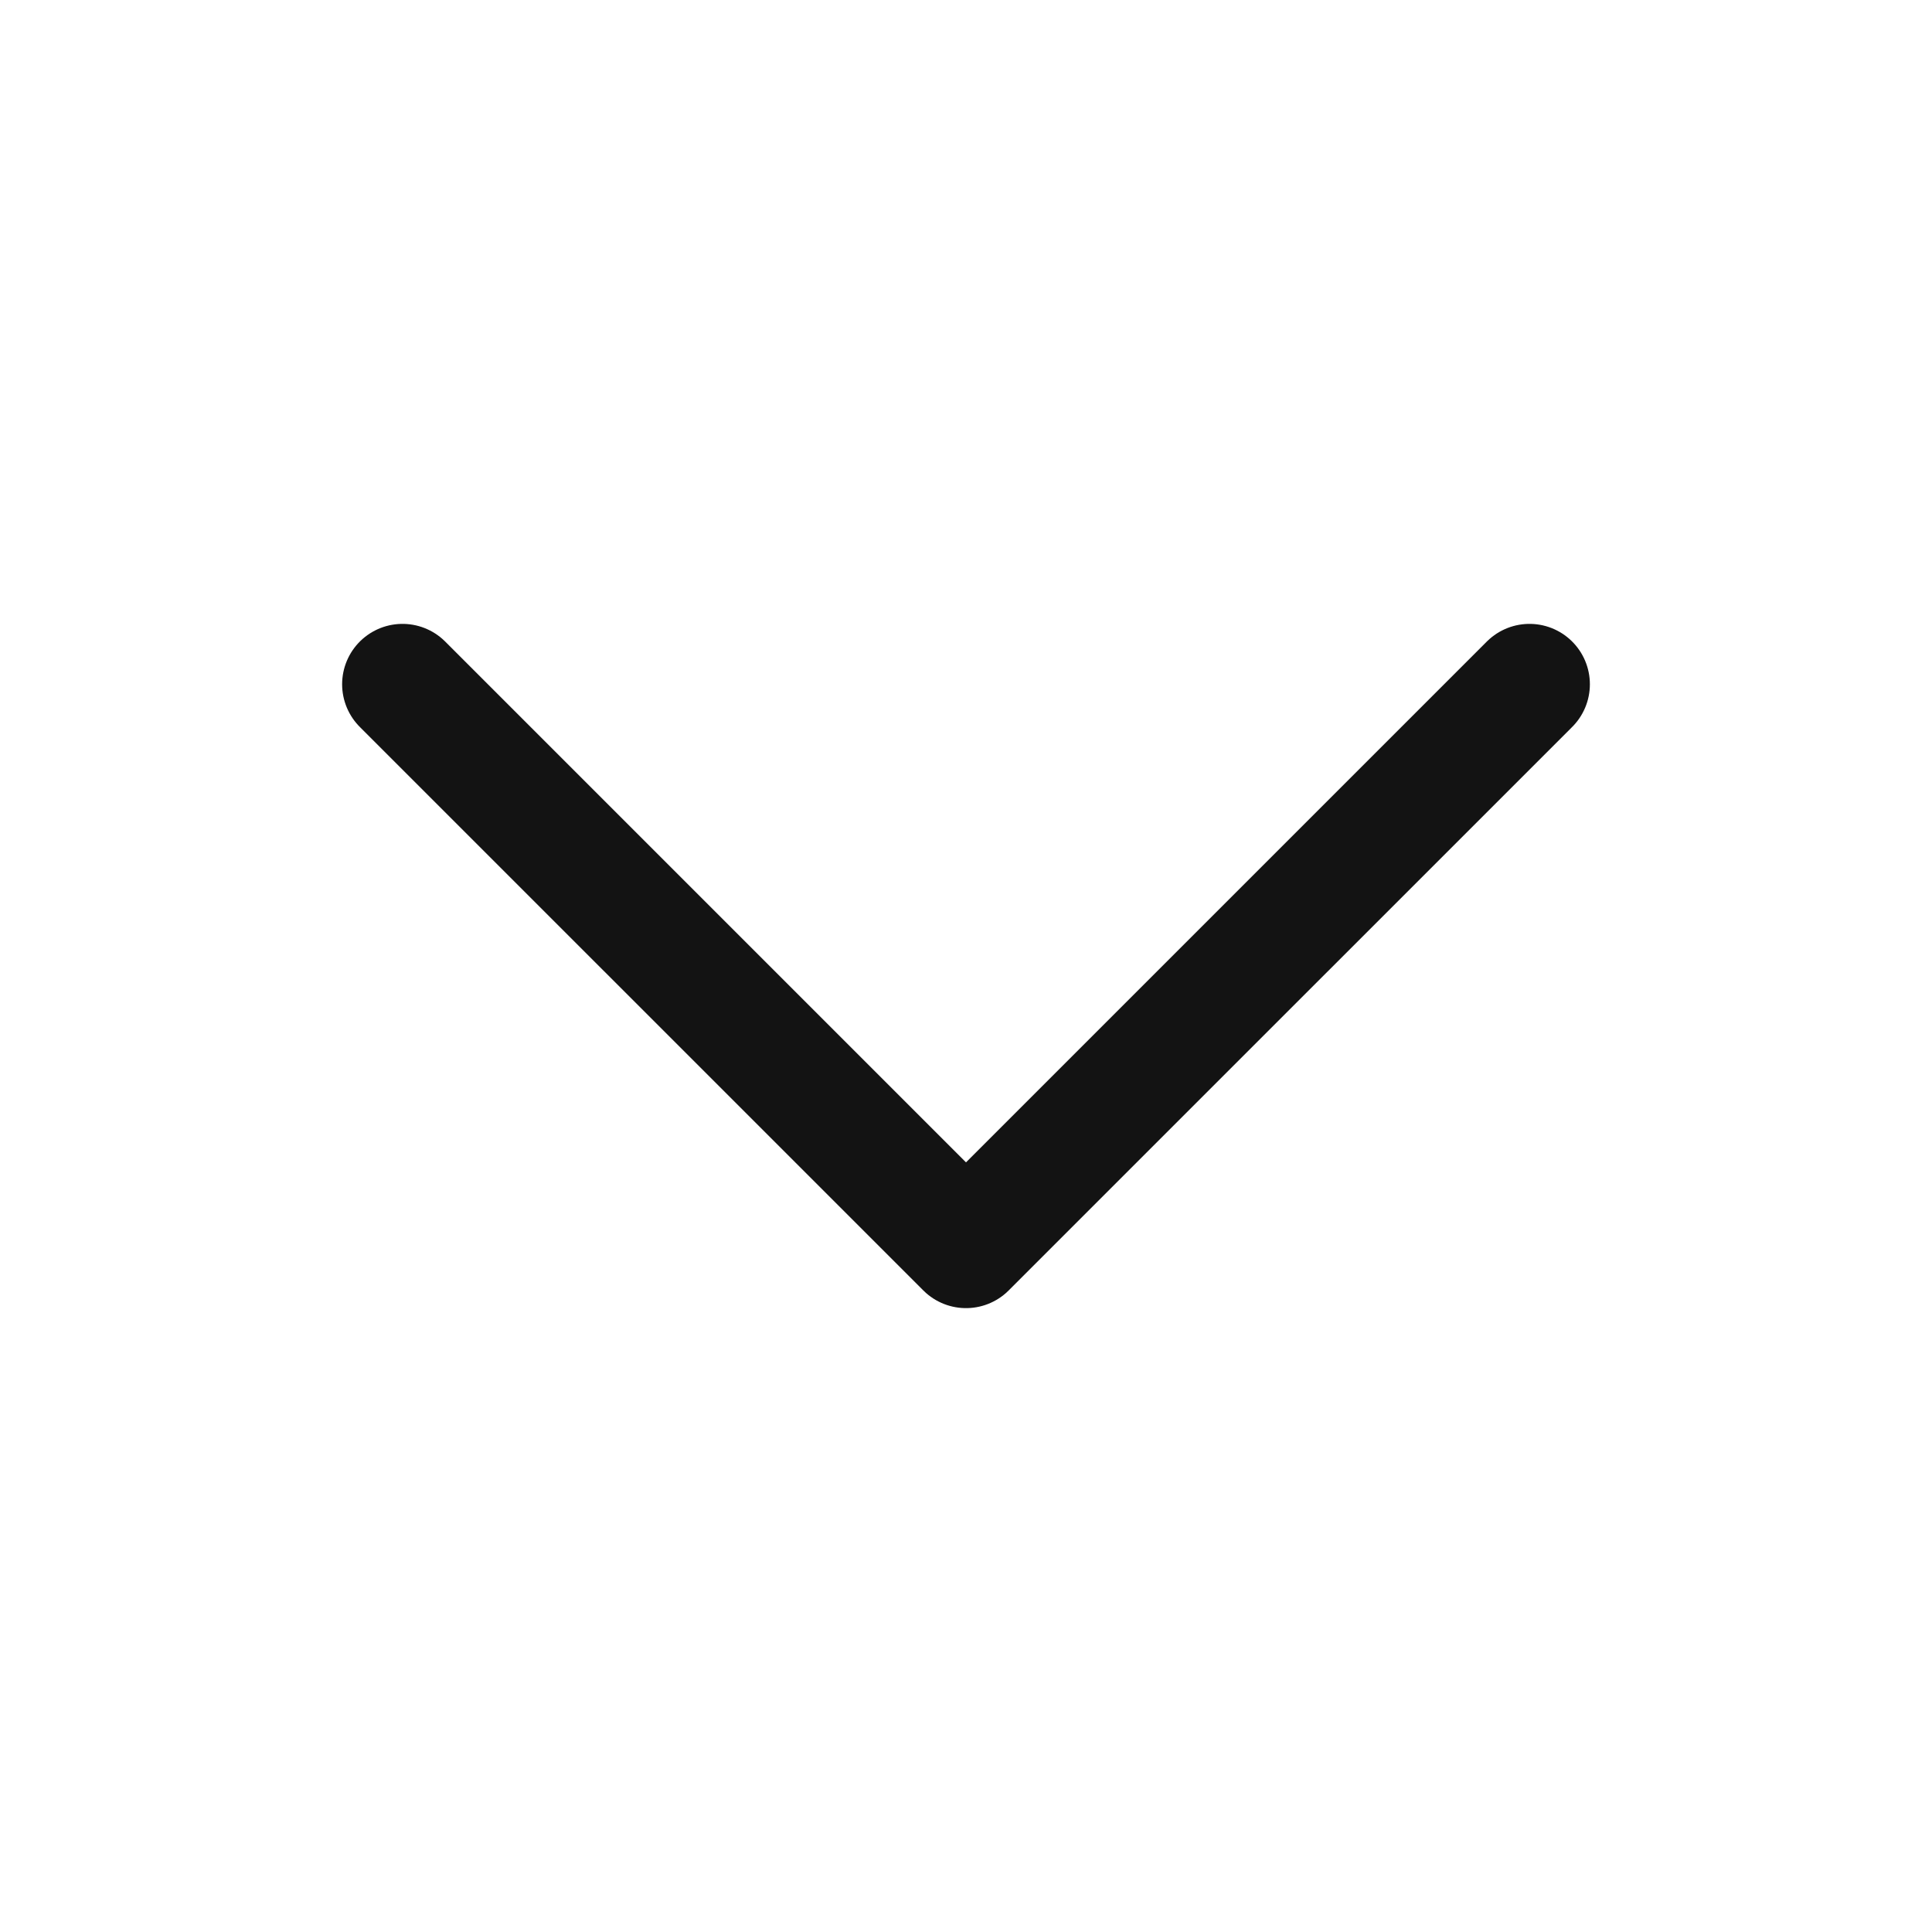
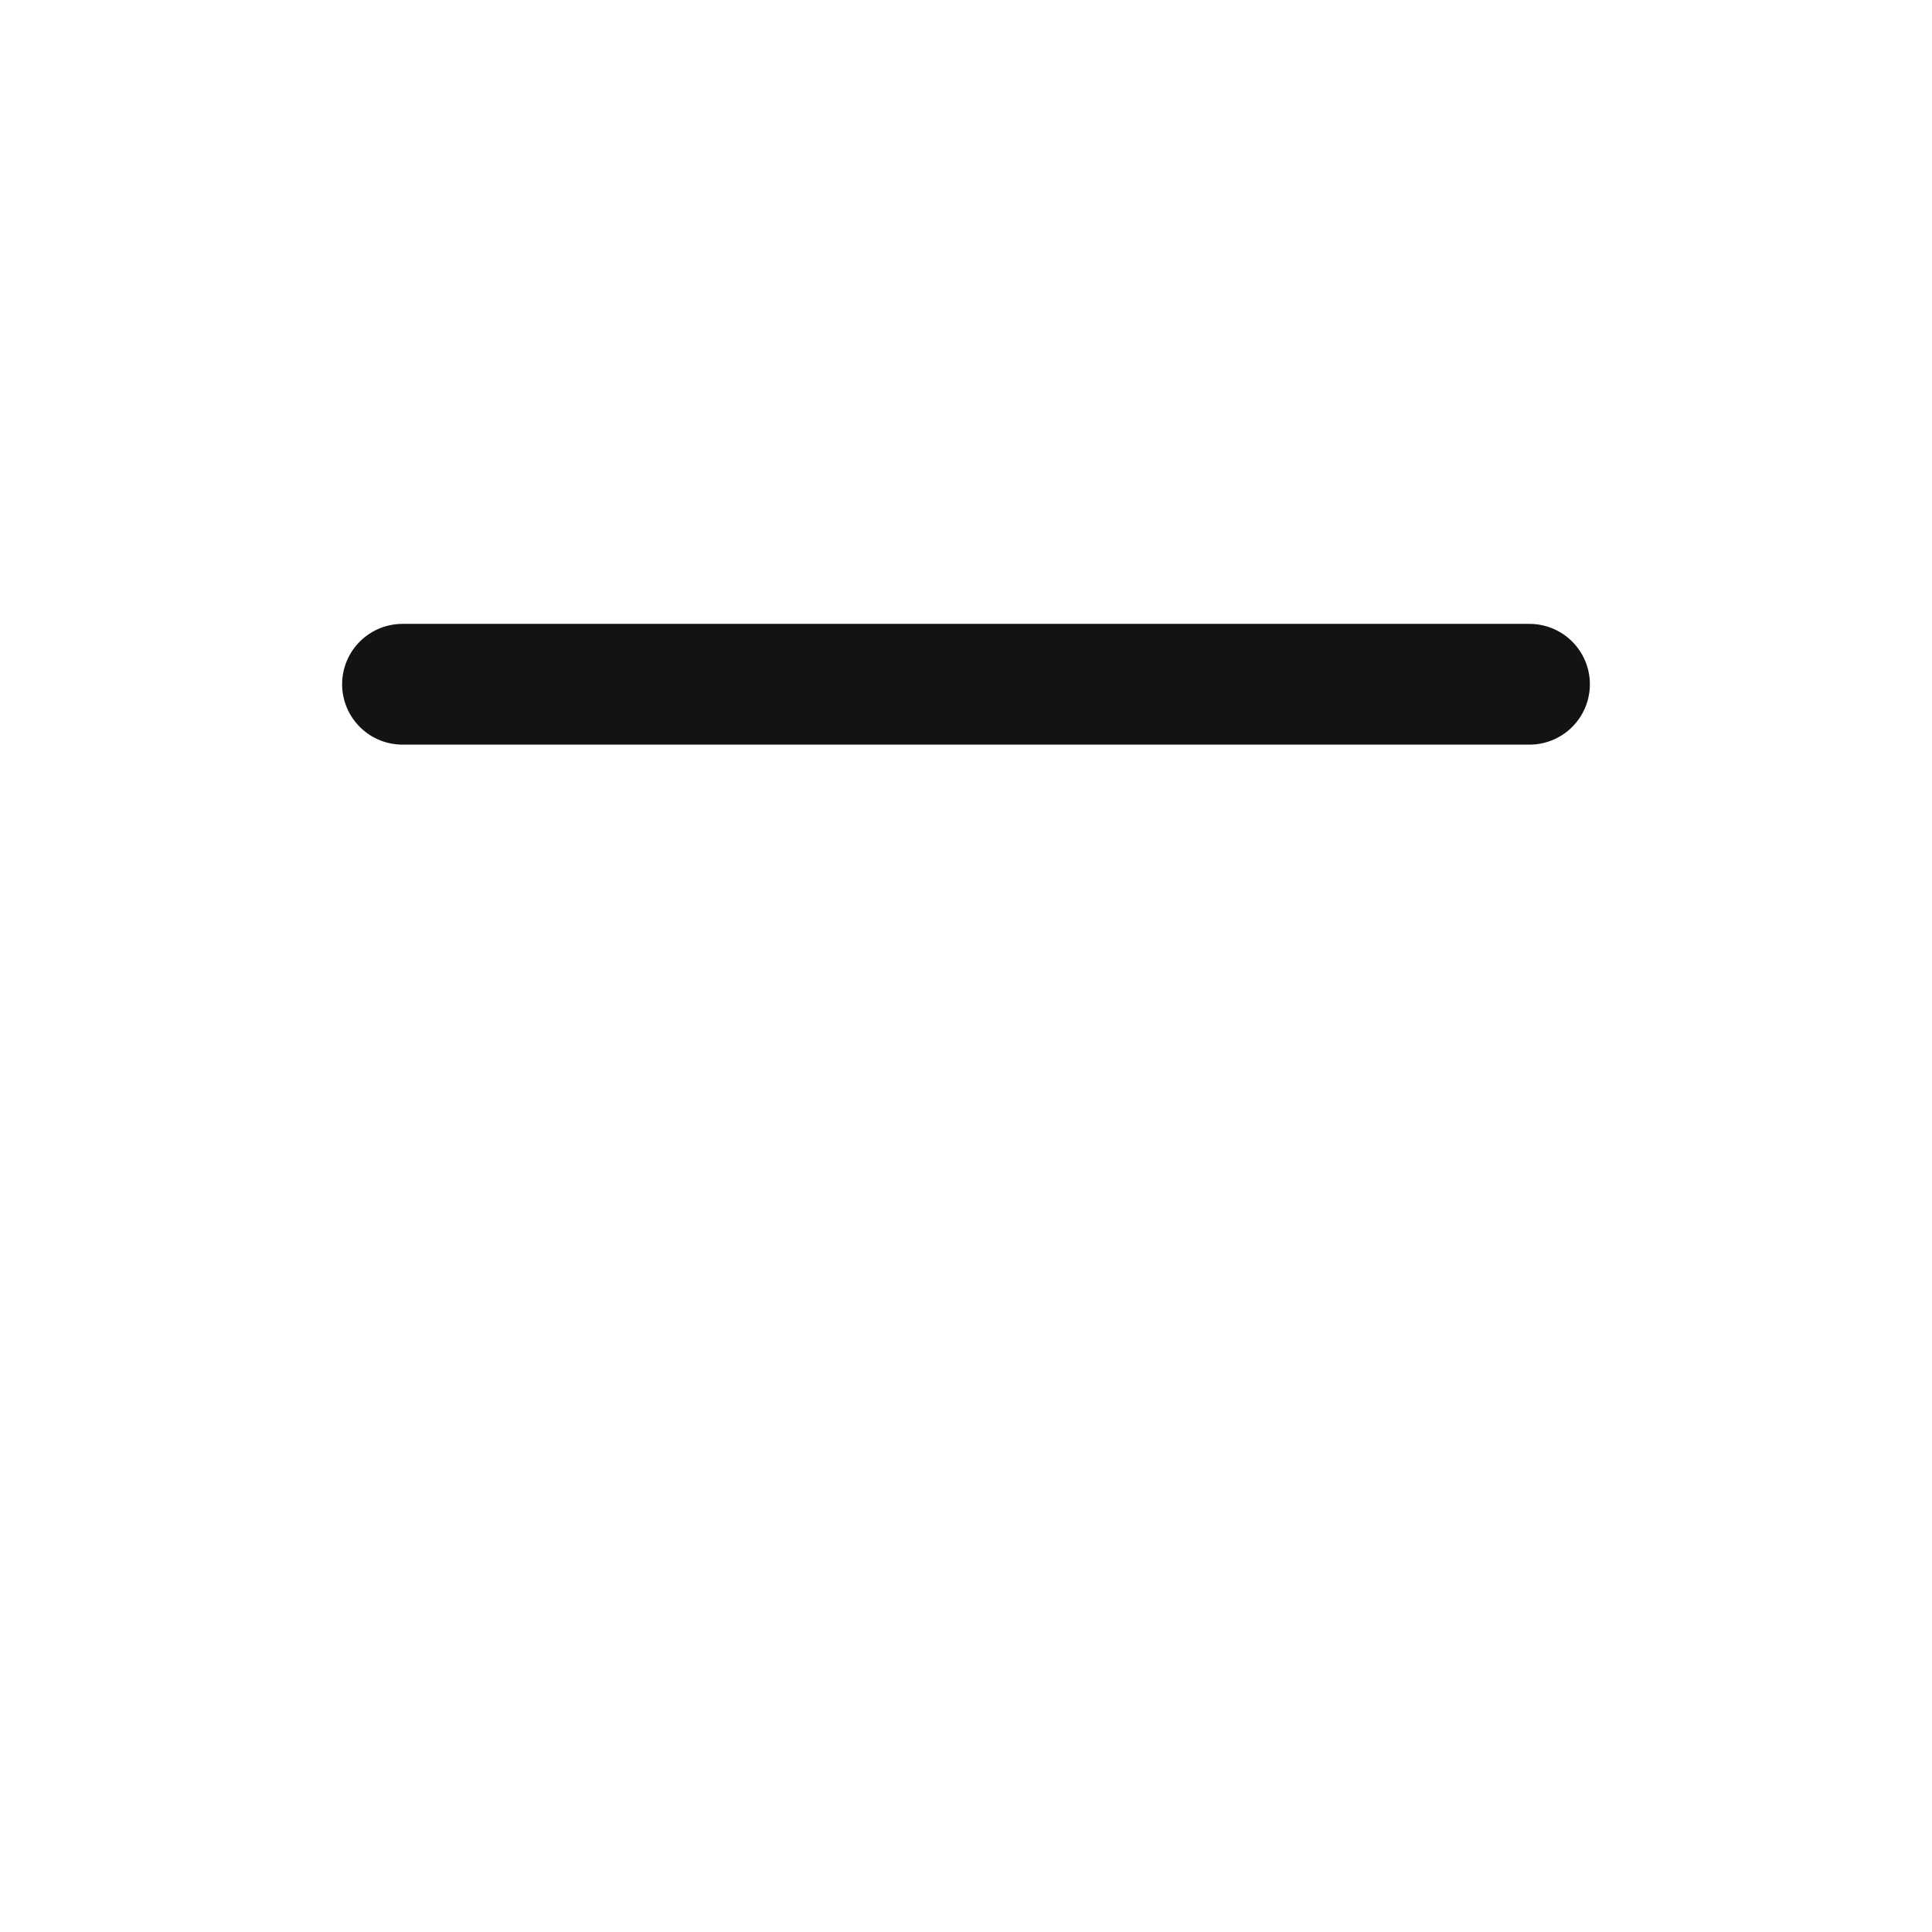
<svg xmlns="http://www.w3.org/2000/svg" width="24" height="24" viewBox="0 0 24 24" fill="none">
-   <path d="M19 8.5L12 15.5L5 8.5" stroke="#131313" stroke-width="1.5" stroke-linecap="round" stroke-linejoin="round" />
+   <path d="M19 8.5L5 8.5" stroke="#131313" stroke-width="1.5" stroke-linecap="round" stroke-linejoin="round" />
</svg>